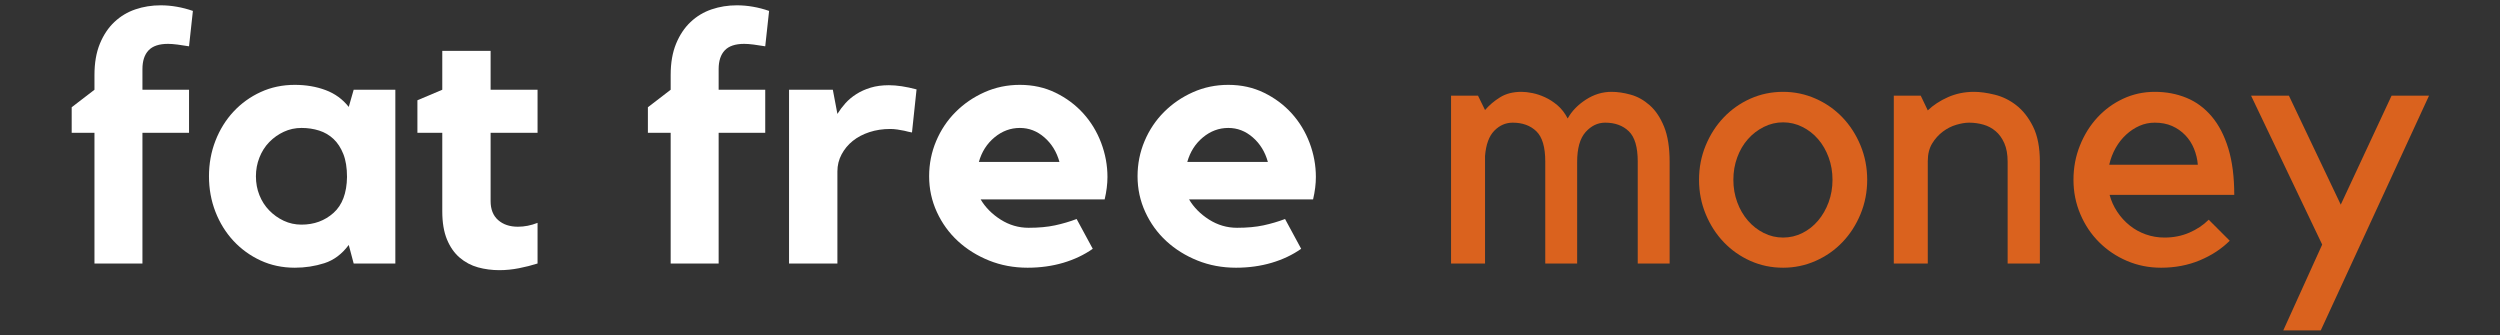
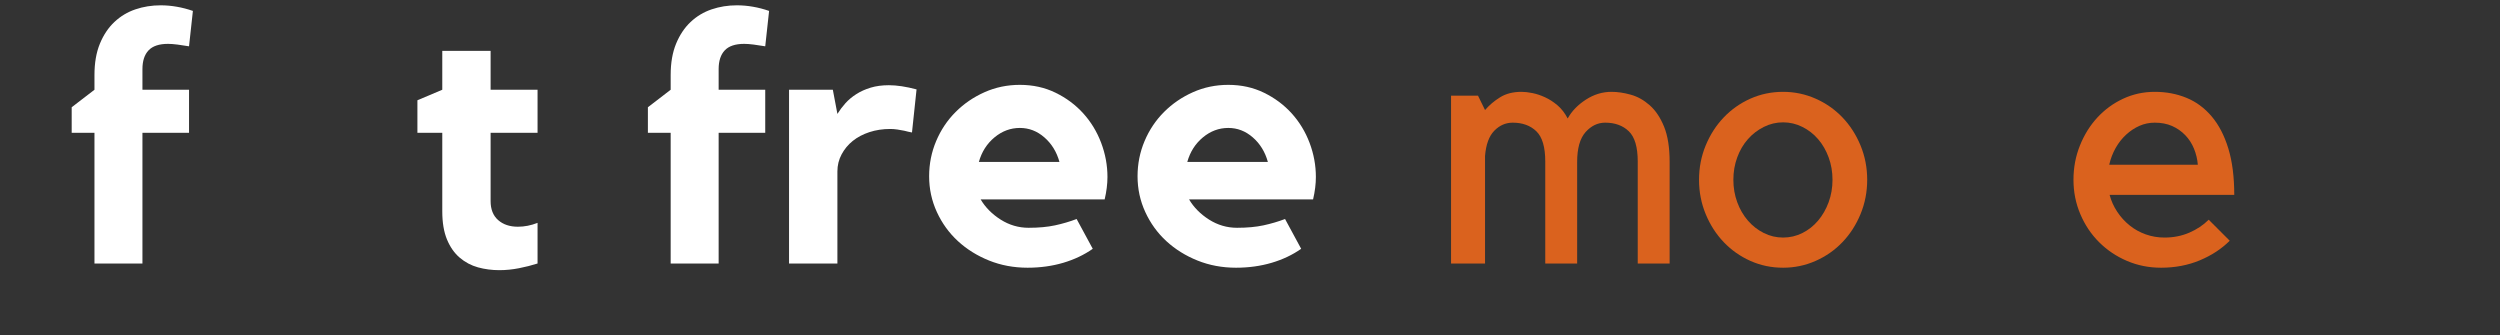
<svg xmlns="http://www.w3.org/2000/svg" xmlns:xlink="http://www.w3.org/1999/xlink" width="1102.5pt" height="147.75pt" viewBox="0 0 1102.5 147.75" version="1.2">
  <rect x="0" y="0" width="1102.5" height="147.75" fill="#333333" stroke="none" />
  <defs>
    <g>
      <symbol overflow="visible" id="glyph0-0">
-         <path style="stroke:none;" d="" />
-       </symbol>
+         </symbol>
      <symbol overflow="visible" id="glyph0-1">
        <path style="stroke:none;" d="M 12.984 -83.109 C 12.984 -88.461 13.781 -93.07 15.375 -96.938 C 16.969 -100.801 19.102 -103.992 21.781 -106.516 C 24.457 -109.035 27.547 -110.891 31.047 -112.078 C 34.547 -113.266 38.254 -113.859 42.172 -113.859 C 44.547 -113.859 46.914 -113.648 49.281 -113.234 C 51.645 -112.828 54.016 -112.211 56.391 -111.391 L 54.688 -95.781 L 49.594 -96.547 C 48.77 -96.648 48.02 -96.727 47.344 -96.781 C 46.676 -96.832 46.035 -96.859 45.422 -96.859 C 41.504 -96.859 38.645 -95.906 36.844 -94 C 35.039 -92.094 34.141 -89.336 34.141 -85.734 L 34.141 -76.625 L 54.688 -76.625 L 54.688 -57.625 L 34.141 -57.625 L 34.141 0 L 12.984 0 L 12.984 -57.625 L 2.938 -57.625 L 2.938 -68.906 L 12.984 -76.625 Z M 12.984 -83.109 " />
      </symbol>
      <symbol overflow="visible" id="glyph0-2">
-         <path style="stroke:none;" d="M 87.125 -76.625 L 87.125 0 L 68.75 0 L 66.578 -8.188 C 63.598 -4.164 60.02 -1.484 55.844 -0.141 C 51.676 1.191 47.328 1.859 42.797 1.859 C 37.336 1.859 32.316 0.801 27.734 -1.312 C 23.148 -3.426 19.156 -6.312 15.75 -9.969 C 12.352 -13.625 9.703 -17.895 7.797 -22.781 C 5.891 -27.676 4.938 -32.906 4.938 -38.469 C 4.938 -44.031 5.891 -49.254 7.797 -54.141 C 9.703 -59.035 12.352 -63.312 15.75 -66.969 C 19.156 -70.625 23.148 -73.504 27.734 -75.609 C 32.316 -77.723 37.336 -78.781 42.797 -78.781 C 47.734 -78.781 52.258 -78.008 56.375 -76.469 C 60.5 -74.926 63.898 -72.453 66.578 -69.047 L 68.75 -76.625 Z M 65.812 -38.156 C 65.812 -42.176 65.27 -45.551 64.188 -48.281 C 63.102 -51.008 61.66 -53.223 59.859 -54.922 C 58.055 -56.617 55.941 -57.852 53.516 -58.625 C 51.098 -59.395 48.504 -59.781 45.734 -59.781 C 42.953 -59.781 40.348 -59.211 37.922 -58.078 C 35.504 -56.953 33.367 -55.438 31.516 -53.531 C 29.66 -51.625 28.219 -49.359 27.188 -46.734 C 26.156 -44.109 25.641 -41.352 25.641 -38.469 C 25.641 -35.477 26.156 -32.695 27.188 -30.125 C 28.219 -27.551 29.66 -25.312 31.516 -23.406 C 33.367 -21.5 35.504 -19.977 37.922 -18.844 C 40.348 -17.707 42.953 -17.141 45.734 -17.141 C 51.285 -17.141 55.992 -18.863 59.859 -22.312 C 63.723 -25.77 65.707 -31.051 65.812 -38.156 Z M 65.812 -38.156 " />
-       </symbol>
+         </symbol>
      <symbol overflow="visible" id="glyph0-3">
        <path style="stroke:none;" d="M 35.219 -27.5 C 35.219 -23.895 36.32 -21.113 38.531 -19.156 C 40.75 -17.195 43.66 -16.219 47.266 -16.219 C 50.148 -16.219 53.035 -16.785 55.922 -17.922 L 55.922 0 C 53.348 0.82 50.617 1.516 47.734 2.078 C 44.848 2.648 41.961 2.938 39.078 2.938 C 35.785 2.938 32.645 2.523 29.656 1.703 C 26.676 0.879 24 -0.535 21.625 -2.547 C 19.258 -4.555 17.379 -7.234 15.984 -10.578 C 14.598 -13.93 13.906 -18.078 13.906 -23.016 L 13.906 -57.625 L 2.938 -57.625 L 2.938 -71.984 L 13.906 -76.625 L 13.906 -93.766 L 35.219 -93.766 L 35.219 -76.625 L 55.922 -76.625 L 55.922 -57.625 L 35.219 -57.625 Z M 35.219 -27.5 " />
      </symbol>
      <symbol overflow="visible" id="glyph0-4">
        <path style="stroke:none;" d="" />
      </symbol>
      <symbol overflow="visible" id="glyph0-5">
        <path style="stroke:none;" d="M 27.969 -65.969 C 28.988 -67.613 30.164 -69.18 31.5 -70.672 C 32.844 -72.172 34.441 -73.508 36.297 -74.688 C 38.148 -75.875 40.258 -76.828 42.625 -77.547 C 45 -78.266 47.68 -78.625 50.672 -78.625 C 54.172 -78.625 58.238 -78.008 62.875 -76.781 L 60.859 -57.781 C 59.734 -57.988 58.602 -58.242 57.469 -58.547 C 56.539 -58.754 55.508 -58.938 54.375 -59.094 C 53.238 -59.25 52.207 -59.328 51.281 -59.328 C 47.988 -59.328 44.926 -58.863 42.094 -57.938 C 39.258 -57.008 36.812 -55.719 34.75 -54.062 C 32.695 -52.414 31.051 -50.43 29.812 -48.109 C 28.582 -45.797 27.969 -43.301 27.969 -40.625 L 27.969 0 L 6.641 0 L 6.641 -76.625 L 25.953 -76.625 Z M 27.969 -65.969 " />
      </symbol>
      <symbol overflow="visible" id="glyph0-6">
        <path style="stroke:none;" d="M 44.797 -78.781 C 50.566 -78.781 55.82 -77.617 60.562 -75.297 C 65.301 -72.984 69.367 -69.945 72.766 -66.188 C 76.16 -62.438 78.785 -58.113 80.641 -53.219 C 82.492 -48.32 83.422 -43.301 83.422 -38.156 C 83.422 -35.062 83.008 -31.766 82.188 -28.266 L 27.5 -28.266 C 29.562 -24.766 32.492 -21.801 36.297 -19.375 C 40.109 -16.957 44.227 -15.75 48.656 -15.75 C 53.094 -15.75 56.984 -16.109 60.328 -16.828 C 63.672 -17.555 66.836 -18.488 69.828 -19.625 L 76.938 -6.484 C 73.125 -3.805 68.77 -1.742 63.875 -0.297 C 58.988 1.141 53.766 1.859 48.203 1.859 C 42.117 1.859 36.453 0.801 31.203 -1.312 C 25.953 -3.426 21.367 -6.285 17.453 -9.891 C 13.547 -13.492 10.457 -17.766 8.188 -22.703 C 5.914 -27.648 4.781 -32.906 4.781 -38.469 C 4.781 -43.926 5.812 -49.098 7.875 -53.984 C 9.938 -58.879 12.797 -63.156 16.453 -66.812 C 20.109 -70.469 24.352 -73.375 29.188 -75.531 C 34.031 -77.695 39.234 -78.781 44.797 -78.781 Z M 62.25 -44.797 C 61.02 -49.223 58.805 -52.828 55.609 -55.609 C 52.422 -58.391 48.816 -59.781 44.797 -59.781 C 40.68 -59.781 36.945 -58.391 33.594 -55.609 C 30.25 -52.828 27.957 -49.223 26.719 -44.797 Z M 62.25 -44.797 " />
      </symbol>
      <symbol overflow="visible" id="glyph1-0">
        <path style="stroke:none;" d="" />
      </symbol>
      <symbol overflow="visible" id="glyph1-1">
        <path style="stroke:none;" d="M 23.641 0 L 8.656 0 L 8.656 -74 L 20.547 -74 L 23.641 -67.672 C 25.492 -69.828 27.707 -71.703 30.281 -73.297 C 32.852 -74.898 35.992 -75.703 39.703 -75.703 C 41.141 -75.703 42.758 -75.52 44.562 -75.156 C 46.363 -74.789 48.219 -74.172 50.125 -73.297 C 52.031 -72.422 53.859 -71.238 55.609 -69.75 C 57.359 -68.258 58.852 -66.328 60.094 -63.953 C 61.844 -67.148 64.492 -69.906 68.047 -72.219 C 71.598 -74.539 75.383 -75.703 79.406 -75.703 C 82.082 -75.703 84.91 -75.285 87.891 -74.453 C 90.879 -73.629 93.66 -72.082 96.234 -69.812 C 98.816 -67.551 100.93 -64.41 102.578 -60.391 C 104.223 -56.379 105.047 -51.18 105.047 -44.797 L 105.047 0 L 90.984 0 L 90.984 -44.953 C 90.984 -51.336 89.672 -55.789 87.047 -58.312 C 84.422 -60.844 80.945 -62.109 76.625 -62.109 C 73.332 -62.109 70.445 -60.719 67.969 -57.938 C 65.5 -55.156 64.266 -50.773 64.266 -44.797 L 64.266 0 L 50.203 0 L 50.203 -44.953 C 50.203 -51.336 48.891 -55.789 46.266 -58.312 C 43.641 -60.844 40.164 -62.109 35.844 -62.109 C 32.75 -62.109 30.039 -60.922 27.719 -58.547 C 25.406 -56.18 24.047 -52.473 23.641 -47.422 Z M 23.641 0 " />
      </symbol>
      <symbol overflow="visible" id="glyph1-2">
        <path style="stroke:none;" d="M 41.094 1.859 C 35.945 1.859 31.129 0.852 26.641 -1.156 C 22.16 -3.164 18.25 -5.922 14.906 -9.422 C 11.562 -12.922 8.91 -17.039 6.953 -21.781 C 4.992 -26.52 4.016 -31.566 4.016 -36.922 C 4.016 -42.273 4.992 -47.32 6.953 -52.062 C 8.91 -56.801 11.562 -60.922 14.906 -64.422 C 18.25 -67.922 22.16 -70.676 26.641 -72.688 C 31.129 -74.695 35.945 -75.703 41.094 -75.703 C 46.133 -75.703 50.922 -74.695 55.453 -72.688 C 59.984 -70.676 63.922 -67.922 67.266 -64.422 C 70.617 -60.922 73.273 -56.801 75.234 -52.062 C 77.191 -47.32 78.172 -42.273 78.172 -36.922 C 78.172 -31.566 77.191 -26.52 75.234 -21.781 C 73.273 -17.039 70.617 -12.922 67.266 -9.422 C 63.922 -5.922 59.984 -3.164 55.453 -1.156 C 50.922 0.852 46.133 1.859 41.094 1.859 Z M 41.094 -62.25 C 38.102 -62.25 35.27 -61.578 32.594 -60.234 C 29.914 -58.898 27.57 -57.098 25.562 -54.828 C 23.562 -52.566 21.992 -49.891 20.859 -46.797 C 19.723 -43.711 19.156 -40.422 19.156 -36.922 C 19.156 -33.422 19.723 -30.125 20.859 -27.031 C 21.992 -23.945 23.562 -21.242 25.562 -18.922 C 27.57 -16.609 29.914 -14.781 32.594 -13.438 C 35.27 -12.102 38.102 -11.438 41.094 -11.438 C 44.082 -11.438 46.914 -12.102 49.594 -13.438 C 52.27 -14.781 54.582 -16.609 56.531 -18.922 C 58.488 -21.242 60.035 -23.945 61.172 -27.031 C 62.305 -30.125 62.875 -33.422 62.875 -36.922 C 62.875 -40.422 62.305 -43.711 61.172 -46.797 C 60.035 -49.891 58.488 -52.566 56.531 -54.828 C 54.582 -57.098 52.27 -58.898 49.594 -60.234 C 46.914 -61.578 44.082 -62.25 41.094 -62.25 Z M 41.094 -62.25 " />
      </symbol>
      <symbol overflow="visible" id="glyph1-3">
-         <path style="stroke:none;" d="M 23.328 0 L 8.344 0 L 8.344 -74 L 20.234 -74 L 23.328 -67.516 C 25.797 -69.879 28.781 -71.832 32.281 -73.375 C 35.789 -74.926 39.602 -75.703 43.719 -75.703 C 46.395 -75.703 49.43 -75.285 52.828 -74.453 C 56.234 -73.629 59.398 -72.082 62.328 -69.812 C 65.266 -67.551 67.738 -64.41 69.75 -60.391 C 71.758 -56.379 72.766 -51.18 72.766 -44.797 L 72.766 0 L 58.547 0 L 58.547 -44.953 C 58.547 -48.148 58.055 -50.852 57.078 -53.062 C 56.098 -55.281 54.812 -57.055 53.219 -58.391 C 51.625 -59.734 49.82 -60.688 47.812 -61.25 C 45.801 -61.82 43.719 -62.109 41.562 -62.109 C 39.906 -62.109 38.02 -61.797 35.906 -61.172 C 33.801 -60.555 31.82 -59.551 29.969 -58.156 C 28.113 -56.77 26.539 -55.02 25.25 -52.906 C 23.969 -50.801 23.328 -48.203 23.328 -45.109 Z M 23.328 0 " />
-       </symbol>
+         </symbol>
      <symbol overflow="visible" id="glyph1-4">
        <path style="stroke:none;" d="M 43.719 1.859 C 38.363 1.859 33.344 0.852 28.656 -1.156 C 23.969 -3.164 19.875 -5.922 16.375 -9.422 C 12.875 -12.922 10.117 -17.039 8.109 -21.781 C 6.098 -26.52 5.094 -31.566 5.094 -36.922 C 5.094 -42.273 6.047 -47.32 7.953 -52.062 C 9.859 -56.801 12.43 -60.922 15.672 -64.422 C 18.922 -67.922 22.707 -70.676 27.031 -72.688 C 31.352 -74.695 35.988 -75.703 40.938 -75.703 C 45.988 -75.703 50.648 -74.82 54.922 -73.062 C 59.191 -71.312 62.895 -68.582 66.031 -64.875 C 69.176 -61.176 71.625 -56.469 73.375 -50.75 C 75.125 -45.031 76 -38.207 76 -30.281 L 21.016 -30.281 C 21.734 -27.602 22.863 -25.102 24.406 -22.781 C 25.945 -20.469 27.773 -18.461 29.891 -16.766 C 32.004 -15.066 34.375 -13.754 37 -12.828 C 39.625 -11.898 42.379 -11.438 45.266 -11.438 C 49.18 -11.438 52.812 -12.156 56.156 -13.594 C 59.5 -15.031 62.359 -16.938 64.734 -19.312 L 74 -10.047 C 70.395 -6.441 65.988 -3.555 60.781 -1.391 C 55.582 0.773 49.895 1.859 43.719 1.859 Z M 40.938 -62.109 C 38.57 -62.109 36.332 -61.645 34.219 -60.719 C 32.102 -59.789 30.145 -58.5 28.344 -56.844 C 26.539 -55.195 24.992 -53.238 23.703 -50.969 C 22.422 -48.707 21.473 -46.238 20.859 -43.562 L 59.938 -43.562 C 59.727 -46.031 59.16 -48.395 58.234 -50.656 C 57.305 -52.926 56.02 -54.91 54.375 -56.609 C 52.727 -58.316 50.797 -59.66 48.578 -60.641 C 46.367 -61.617 43.82 -62.109 40.938 -62.109 Z M 40.938 -62.109 " />
      </symbol>
      <symbol overflow="visible" id="glyph1-5">
-         <path style="stroke:none;" d="M 32.906 -8.344 L 1.547 -74 L 18.234 -74 L 41.094 -25.953 L 63.5 -74 L 80.016 -74 L 32.281 29.5 L 15.75 29.5 Z M 32.906 -8.344 " />
-       </symbol>
+         </symbol>
    </g>
  </defs>
  <g id="surface1">
    <g style="fill:rgb(100%,100%,100%);fill-opacity:1;">
      <use xlink:href="#glyph0-1" x="28.675" y="116.204" />
    </g>
    <g style="fill:rgb(100%,100%,100%);fill-opacity:1;">
      <use xlink:href="#glyph0-2" x="87.22" y="116.204" />
    </g>
    <g style="fill:rgb(100%,100%,100%);fill-opacity:1;">
      <use xlink:href="#glyph0-3" x="181.139" y="116.204" />
    </g>
    <g style="fill:rgb(100%,100%,100%);fill-opacity:1;">
      <use xlink:href="#glyph0-4" x="240.301" y="116.204" />
    </g>
    <g style="fill:rgb(100%,100%,100%);fill-opacity:1;">
      <use xlink:href="#glyph0-1" x="282.781" y="116.204" />
    </g>
    <g style="fill:rgb(100%,100%,100%);fill-opacity:1;">
      <use xlink:href="#glyph0-5" x="341.326" y="116.204" />
    </g>
    <g style="fill:rgb(100%,100%,100%);fill-opacity:1;">
      <use xlink:href="#glyph0-6" x="404.968" y="116.204" />
    </g>
    <g style="fill:rgb(100%,100%,100%);fill-opacity:1;">
      <use xlink:href="#glyph0-6" x="496.879" y="116.204" />
    </g>
    <g style="fill:rgb(100%,100%,100%);fill-opacity:1;">
      <use xlink:href="#glyph0-4" x="588.79" y="116.204" />
    </g>
    <g style="fill:rgb(85.489%,38.429%,11.76%);fill-opacity:1;">
      <use xlink:href="#glyph1-1" x="631.259" y="116.204" />
    </g>
    <g style="fill:rgb(85.489%,38.429%,11.76%);fill-opacity:1;">
      <use xlink:href="#glyph1-2" x="745.259" y="116.204" />
    </g>
    <g style="fill:rgb(85.489%,38.429%,11.76%);fill-opacity:1;">
      <use xlink:href="#glyph1-3" x="826.82" y="116.204" />
    </g>
    <g style="fill:rgb(85.489%,38.429%,11.76%);fill-opacity:1;">
      <use xlink:href="#glyph1-4" x="909.308" y="116.204" />
    </g>
    <g style="fill:rgb(85.489%,38.429%,11.76%);fill-opacity:1;">
      <use xlink:href="#glyph1-5" x="991.178" y="116.204" />
    </g>
  </g>
</svg>